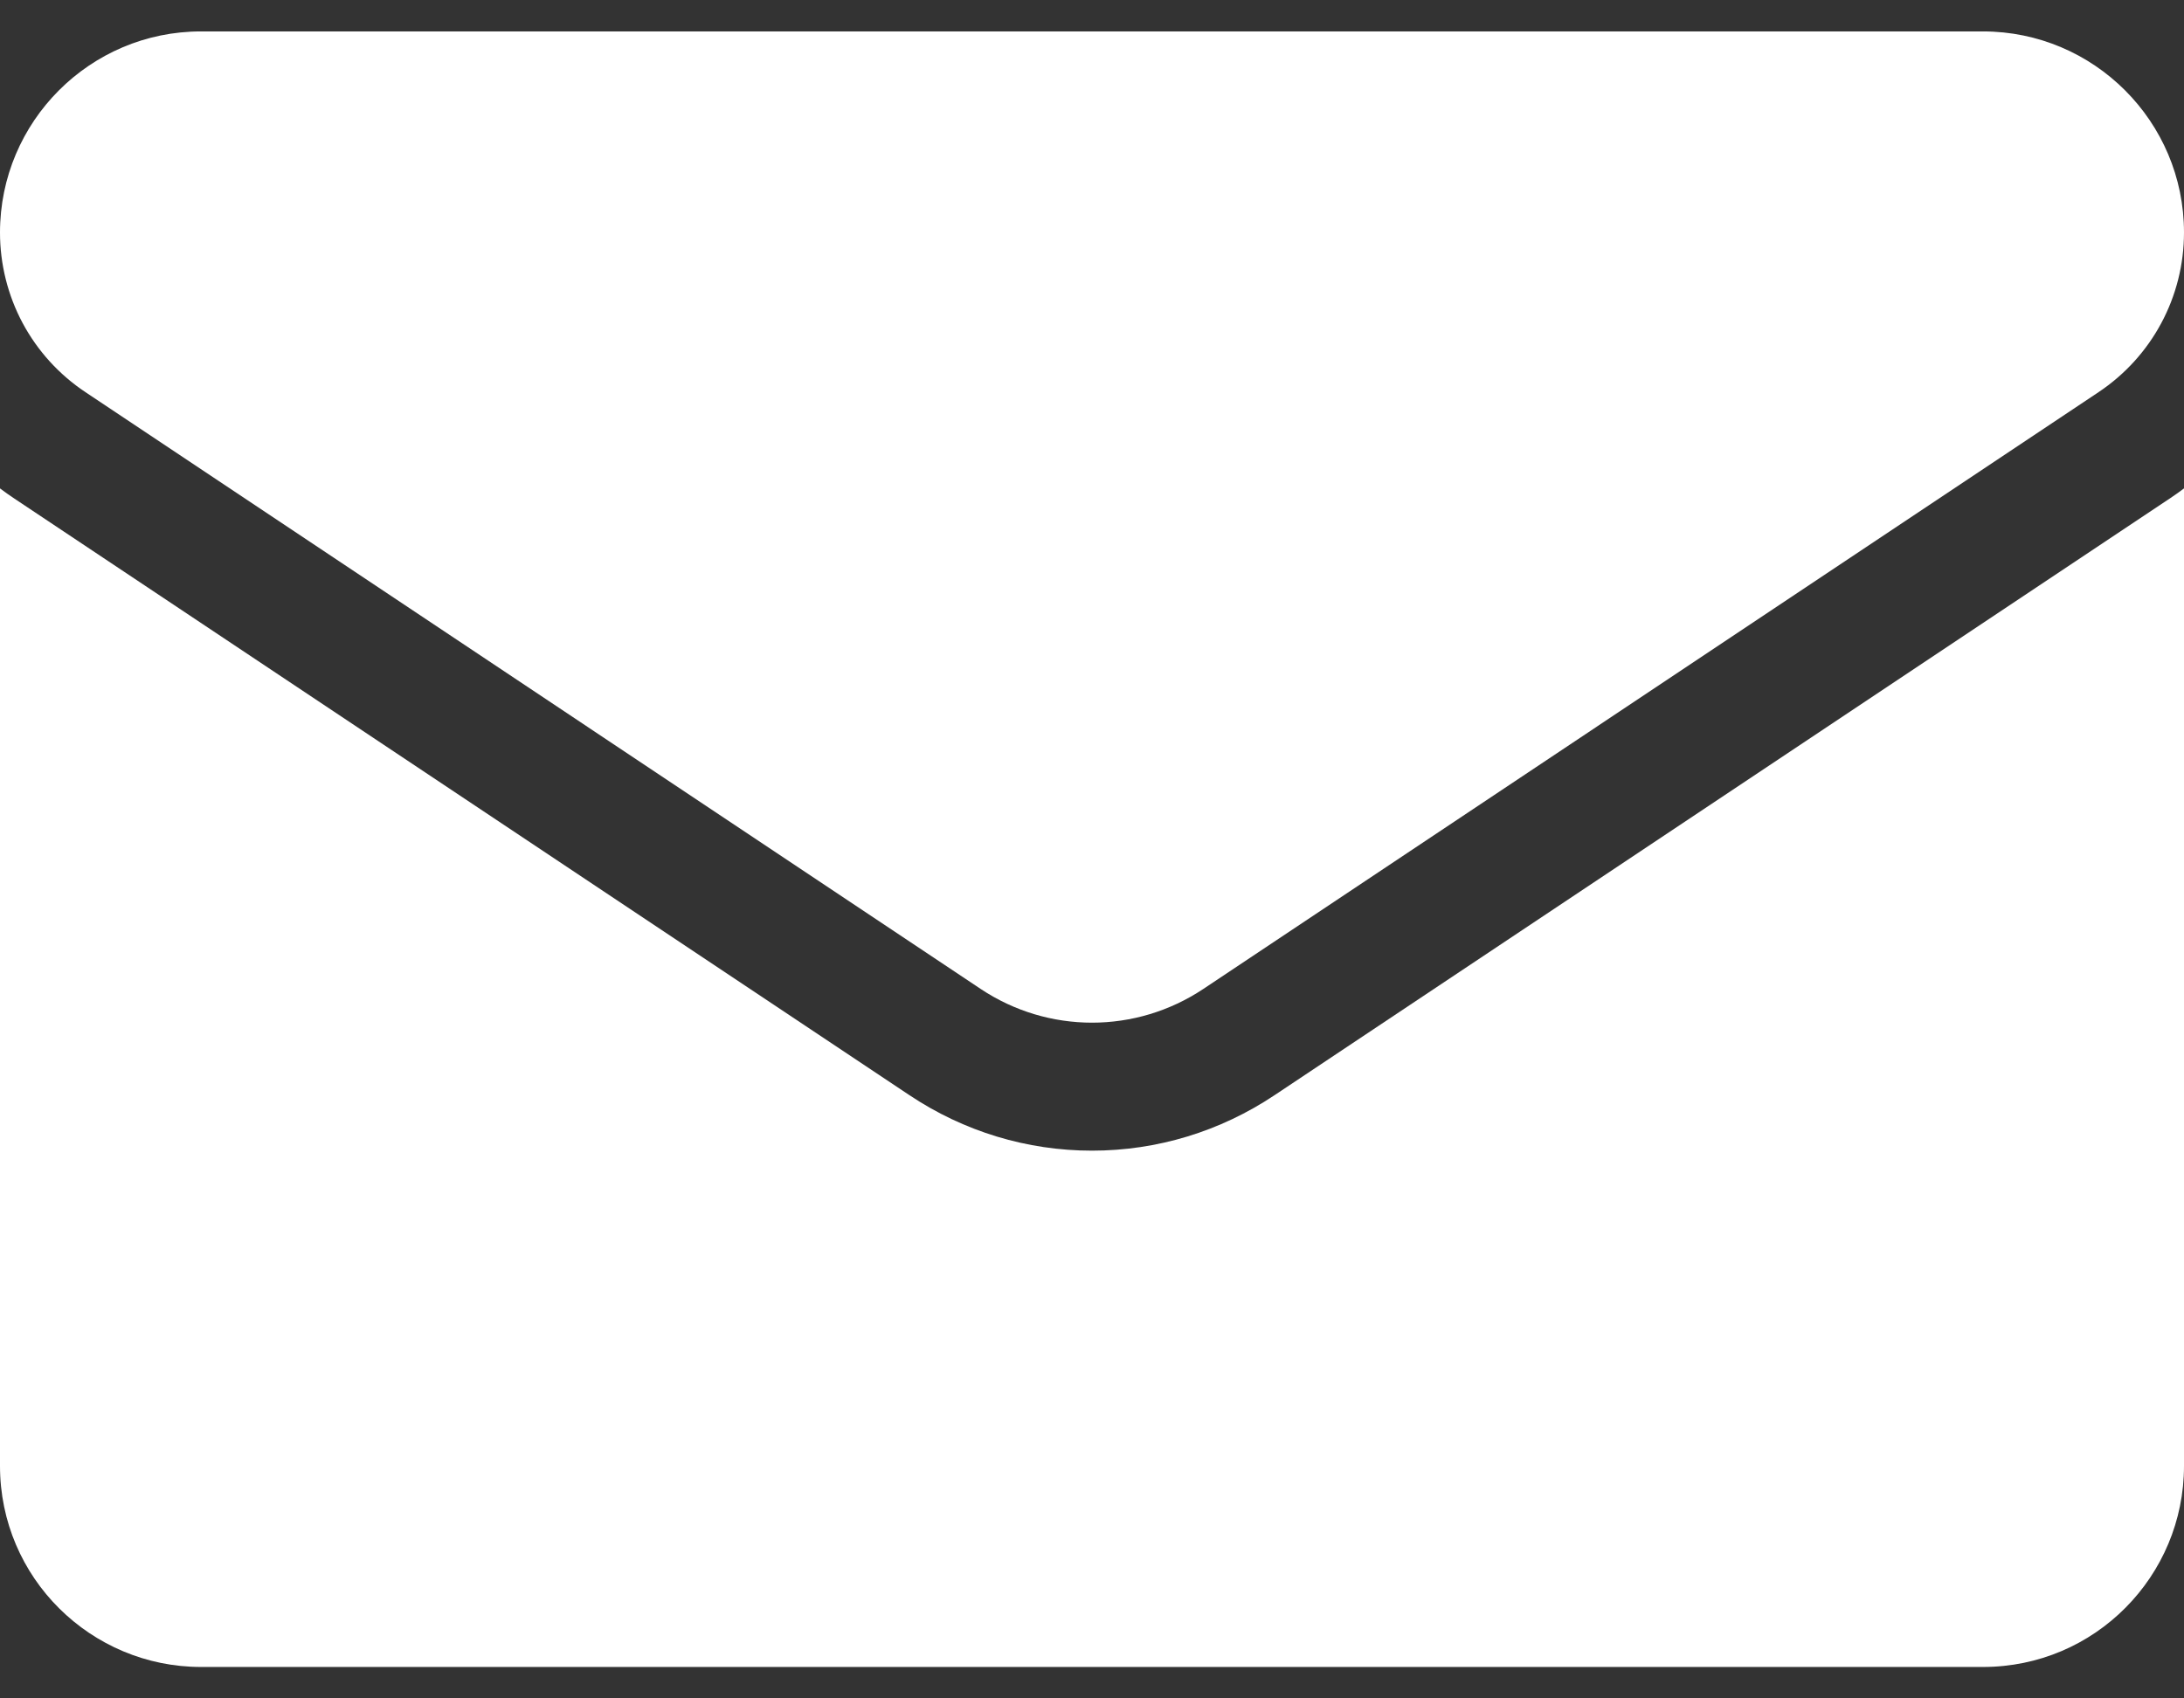
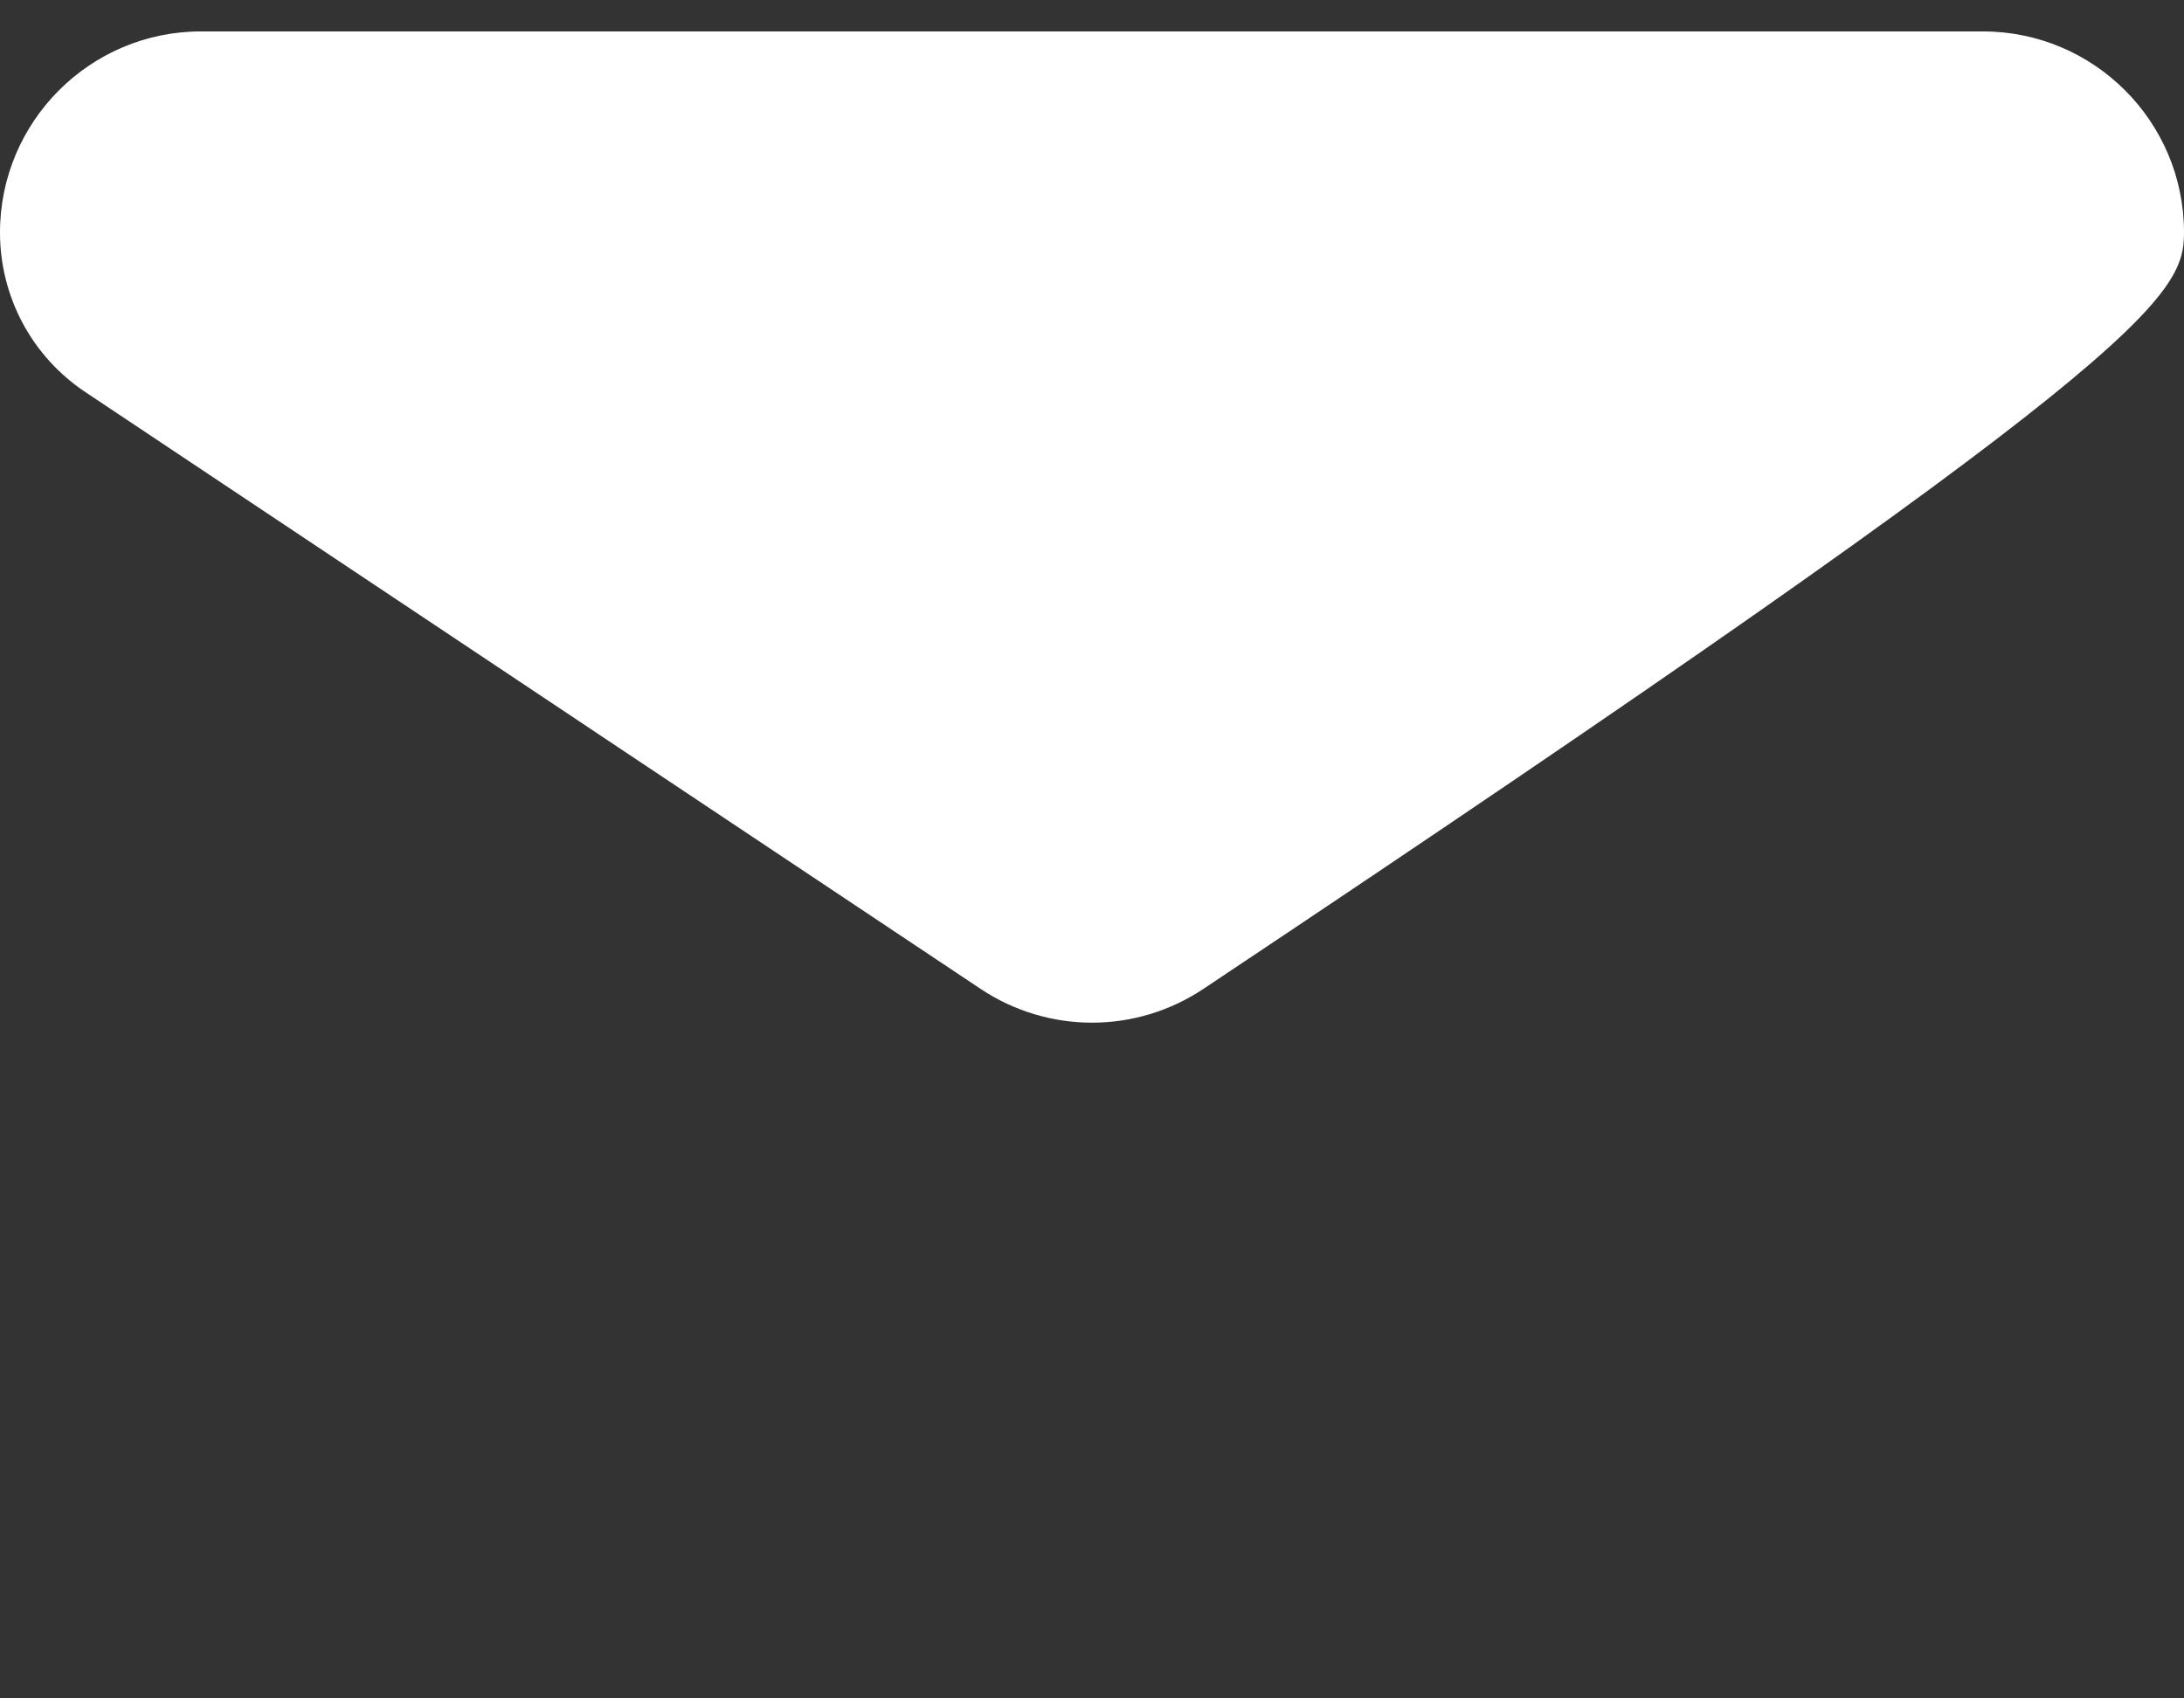
<svg xmlns="http://www.w3.org/2000/svg" width="18" height="14" viewBox="0 0 18 14" fill="none">
  <rect x="0" y="0" width="18" height="14" fill="#333333" stroke="none" />
-   <path d="M10.504 9.028C10.056 9.327 9.536 9.485 9 9.485C8.464 9.485 7.944 9.327 7.496 9.028L0.12 4.111C0.079 4.084 0.039 4.055 0 4.026L0 12.084C0 13.007 0.75 13.741 1.657 13.741H16.343C17.267 13.741 18 12.991 18 12.084V4.026C17.961 4.055 17.921 4.084 17.88 4.111L10.504 9.028Z" fill="white" />
-   <path d="M0.705 3.233L8.081 8.151C8.36 8.337 8.68 8.43 9 8.43C9.32 8.43 9.64 8.337 9.919 8.151L17.295 3.233C17.736 2.939 18 2.447 18 1.916C18 1.002 17.257 0.259 16.343 0.259H1.656C0.743 0.259 8.71912e-07 1.002 8.71912e-07 1.917C-0 2.177 0.064 2.434 0.187 2.664C0.31 2.893 0.488 3.089 0.705 3.233Z" fill="white" />
+   <path d="M0.705 3.233L8.081 8.151C8.36 8.337 8.68 8.43 9 8.43C9.32 8.43 9.64 8.337 9.919 8.151C17.736 2.939 18 2.447 18 1.916C18 1.002 17.257 0.259 16.343 0.259H1.656C0.743 0.259 8.71912e-07 1.002 8.71912e-07 1.917C-0 2.177 0.064 2.434 0.187 2.664C0.31 2.893 0.488 3.089 0.705 3.233Z" fill="white" />
</svg>